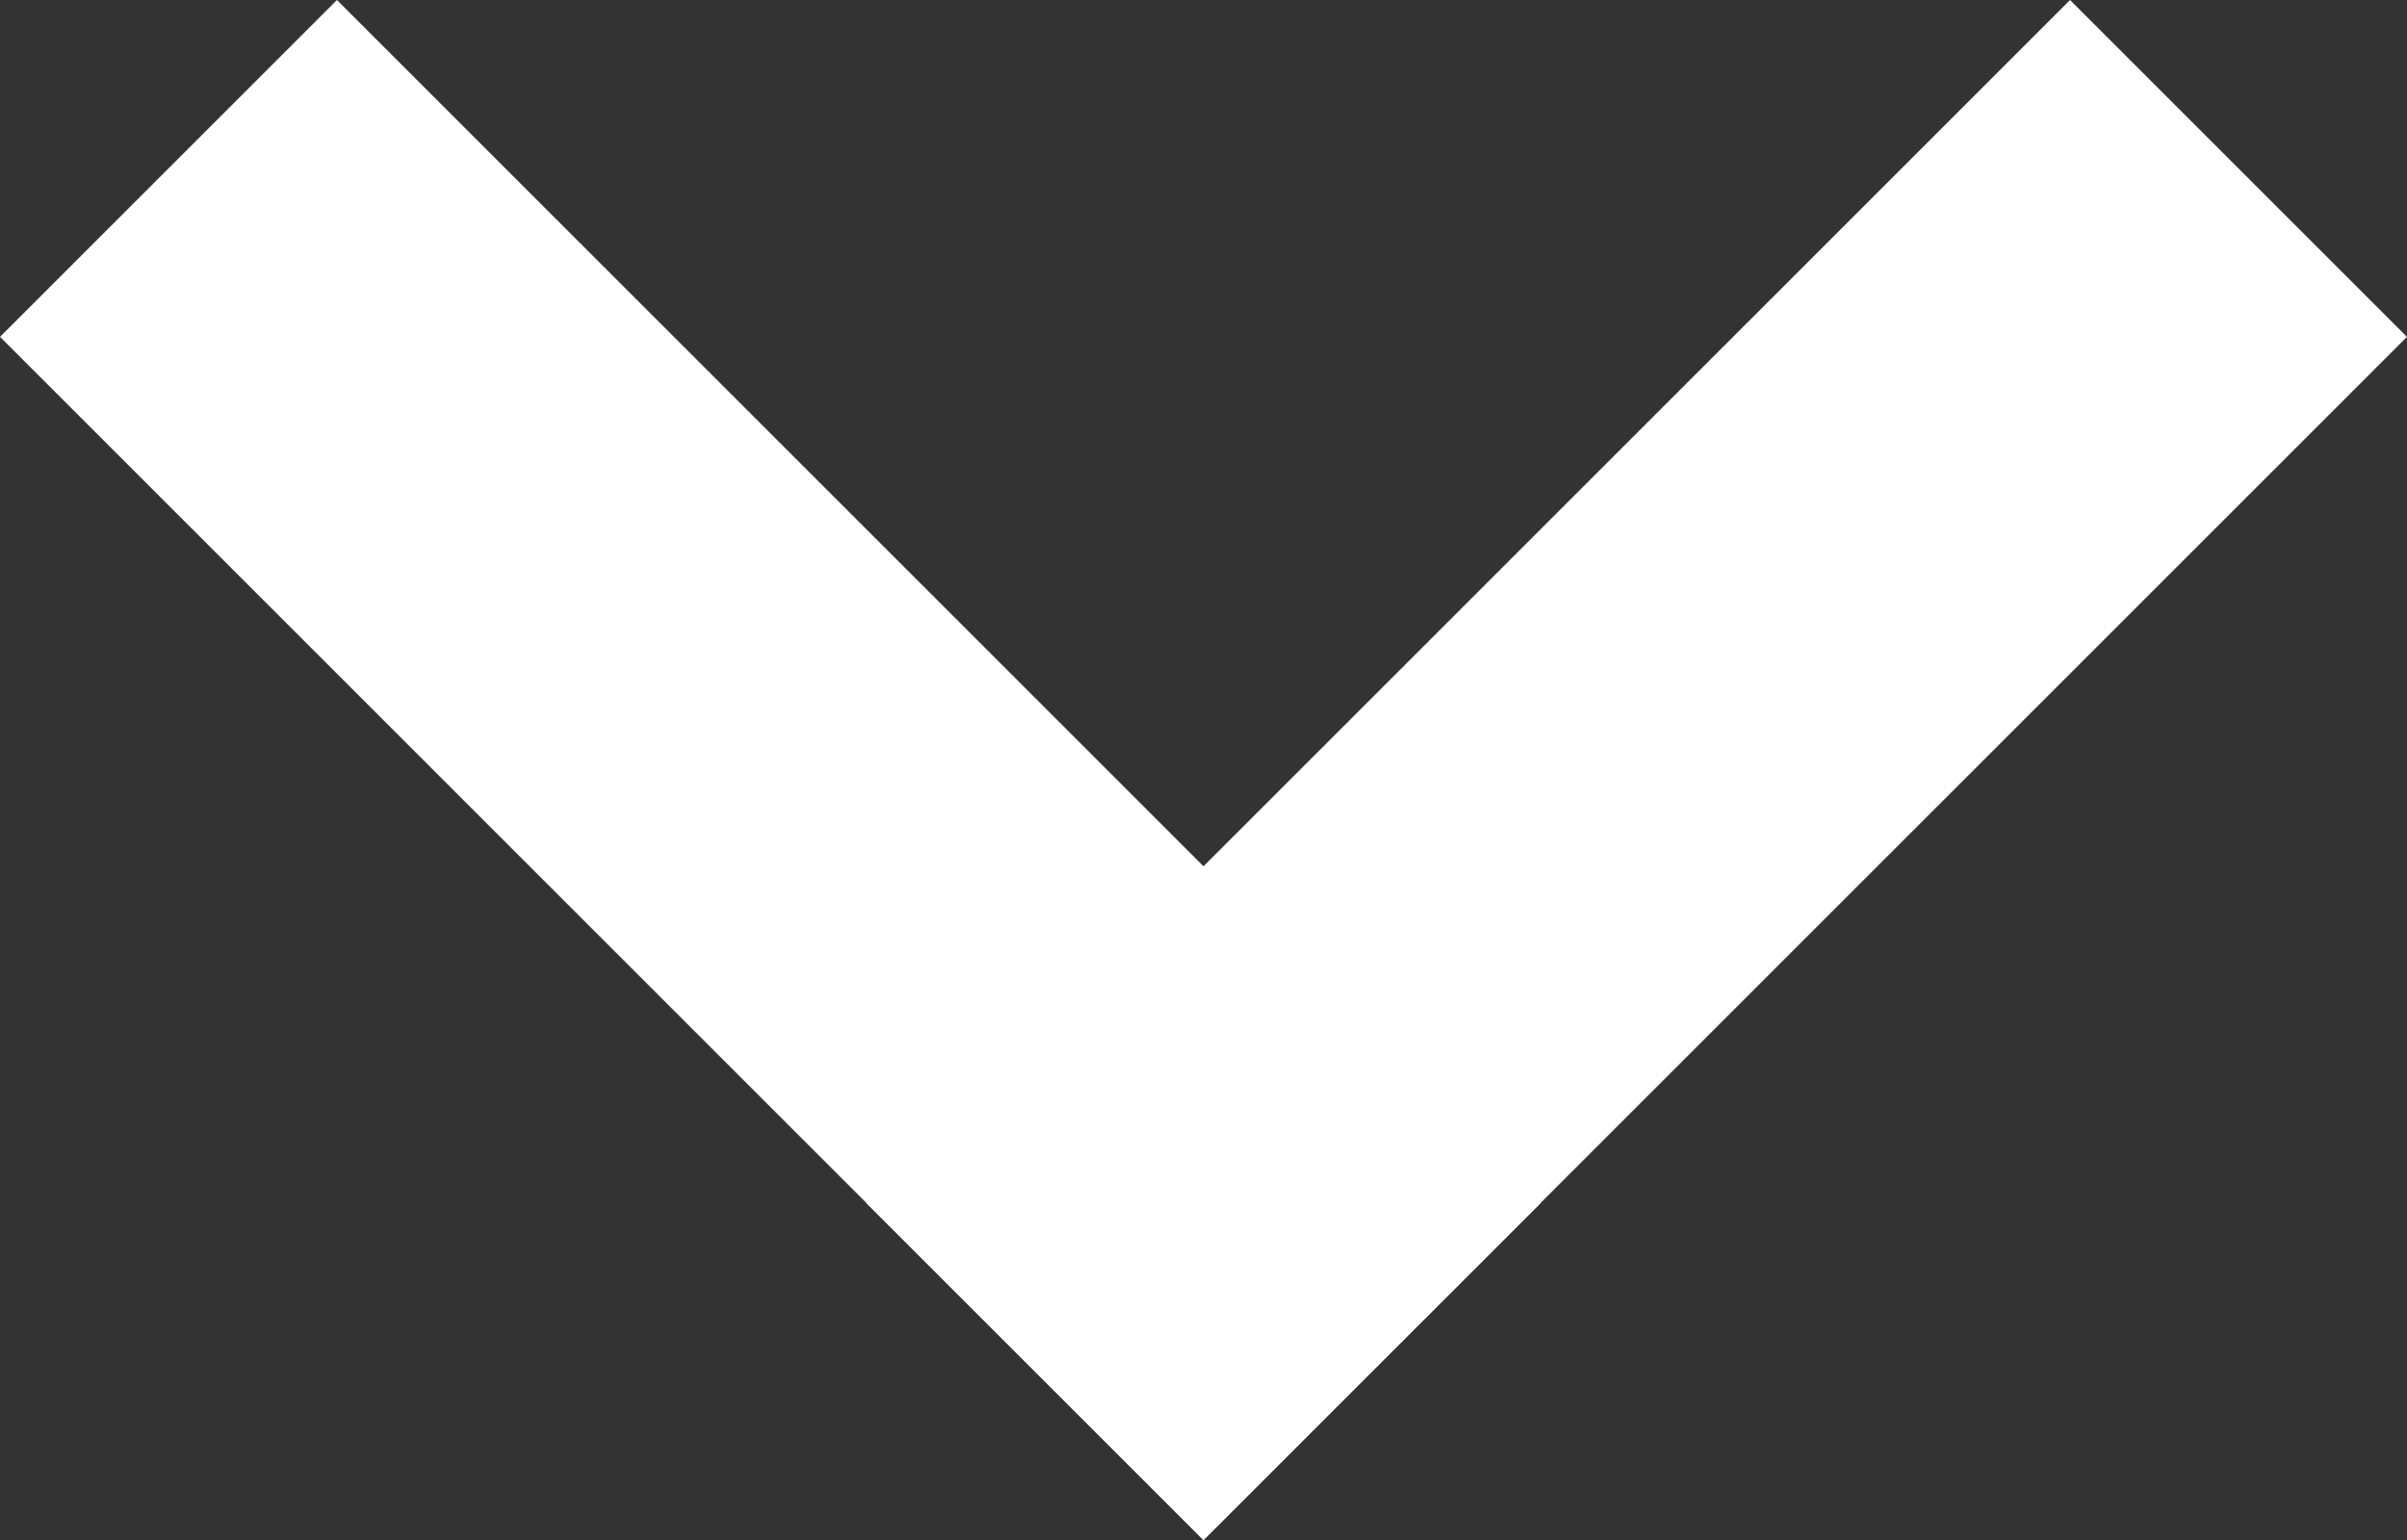
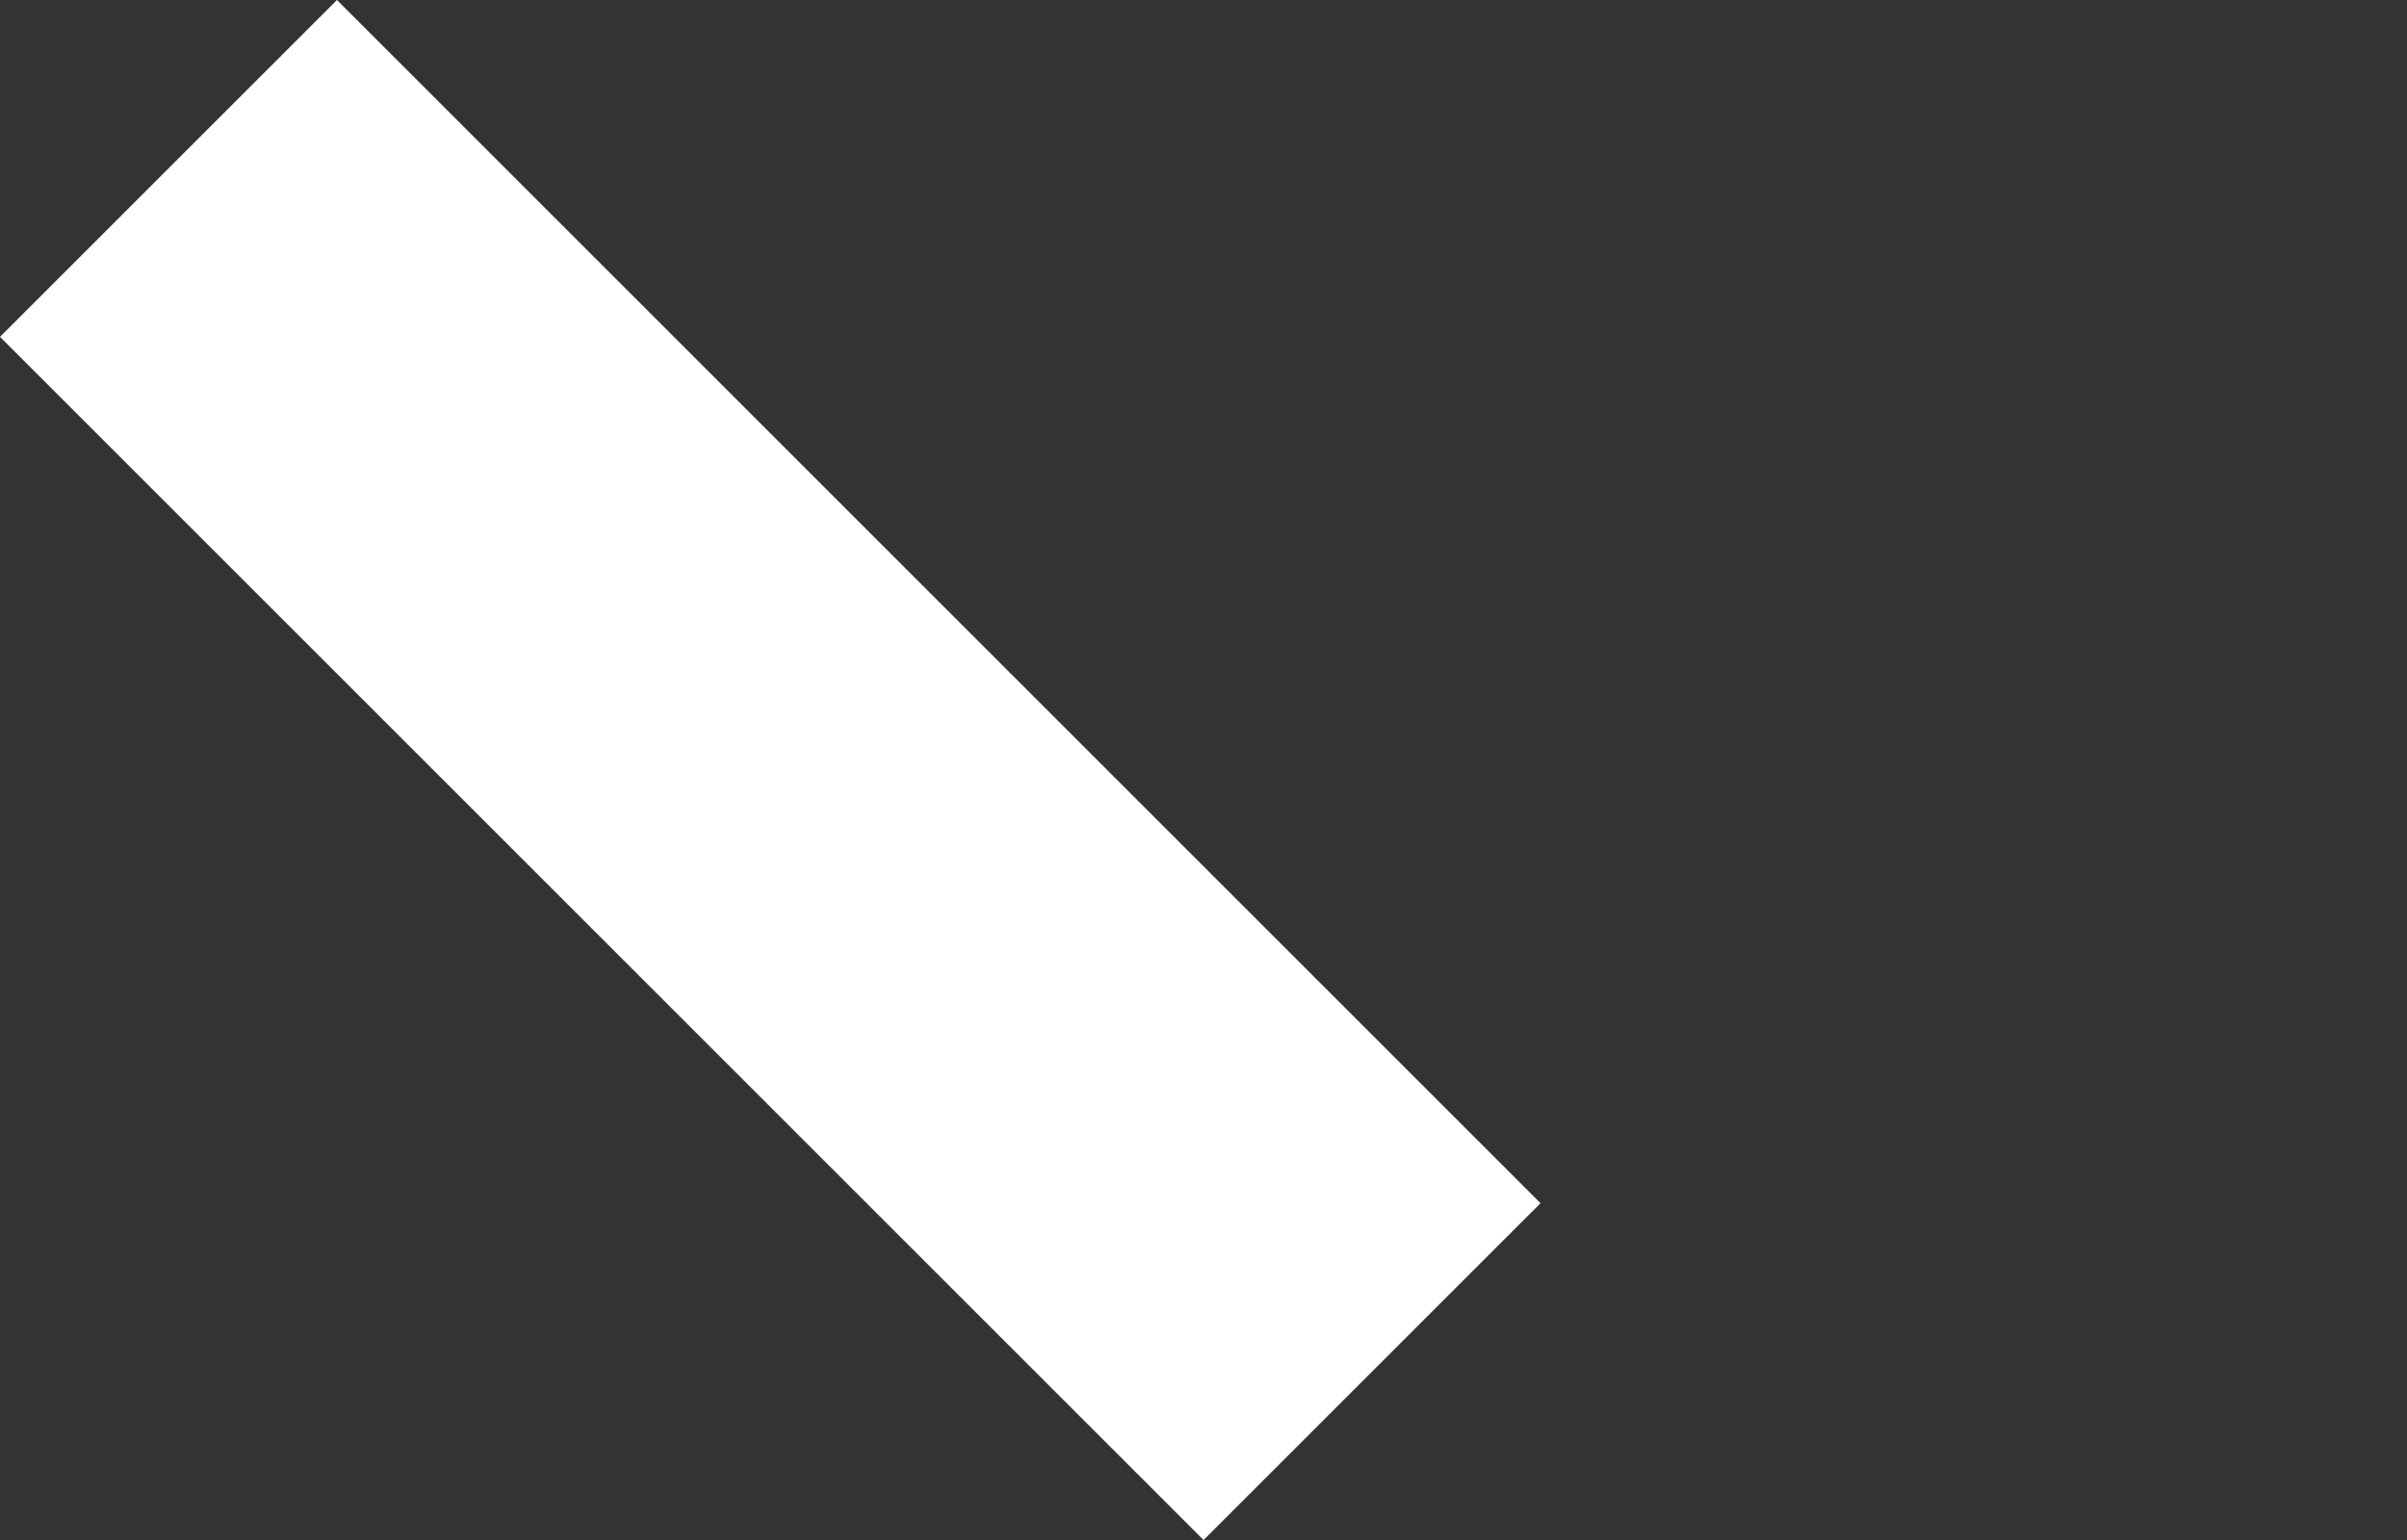
<svg xmlns="http://www.w3.org/2000/svg" width="16.851" height="10.785" viewBox="0 0 16.851 10.785">
  <rect x="0" y="0" width="16.851" height="10.785" fill="#333333" stroke="none" />
  <g id="Gruppe_170" data-name="Gruppe 170" transform="translate(16.851 10.785) rotate(180)">
    <rect id="Rechteck_63" data-name="Rechteck 63" width="11.916" height="3.336" transform="translate(14.492 10.785) rotate(-135)" fill="#fff" />
-     <rect id="Rechteck_64" data-name="Rechteck 64" width="11.916" height="3.336" transform="translate(10.785 2.359) rotate(135)" fill="#fff" />
  </g>
</svg>